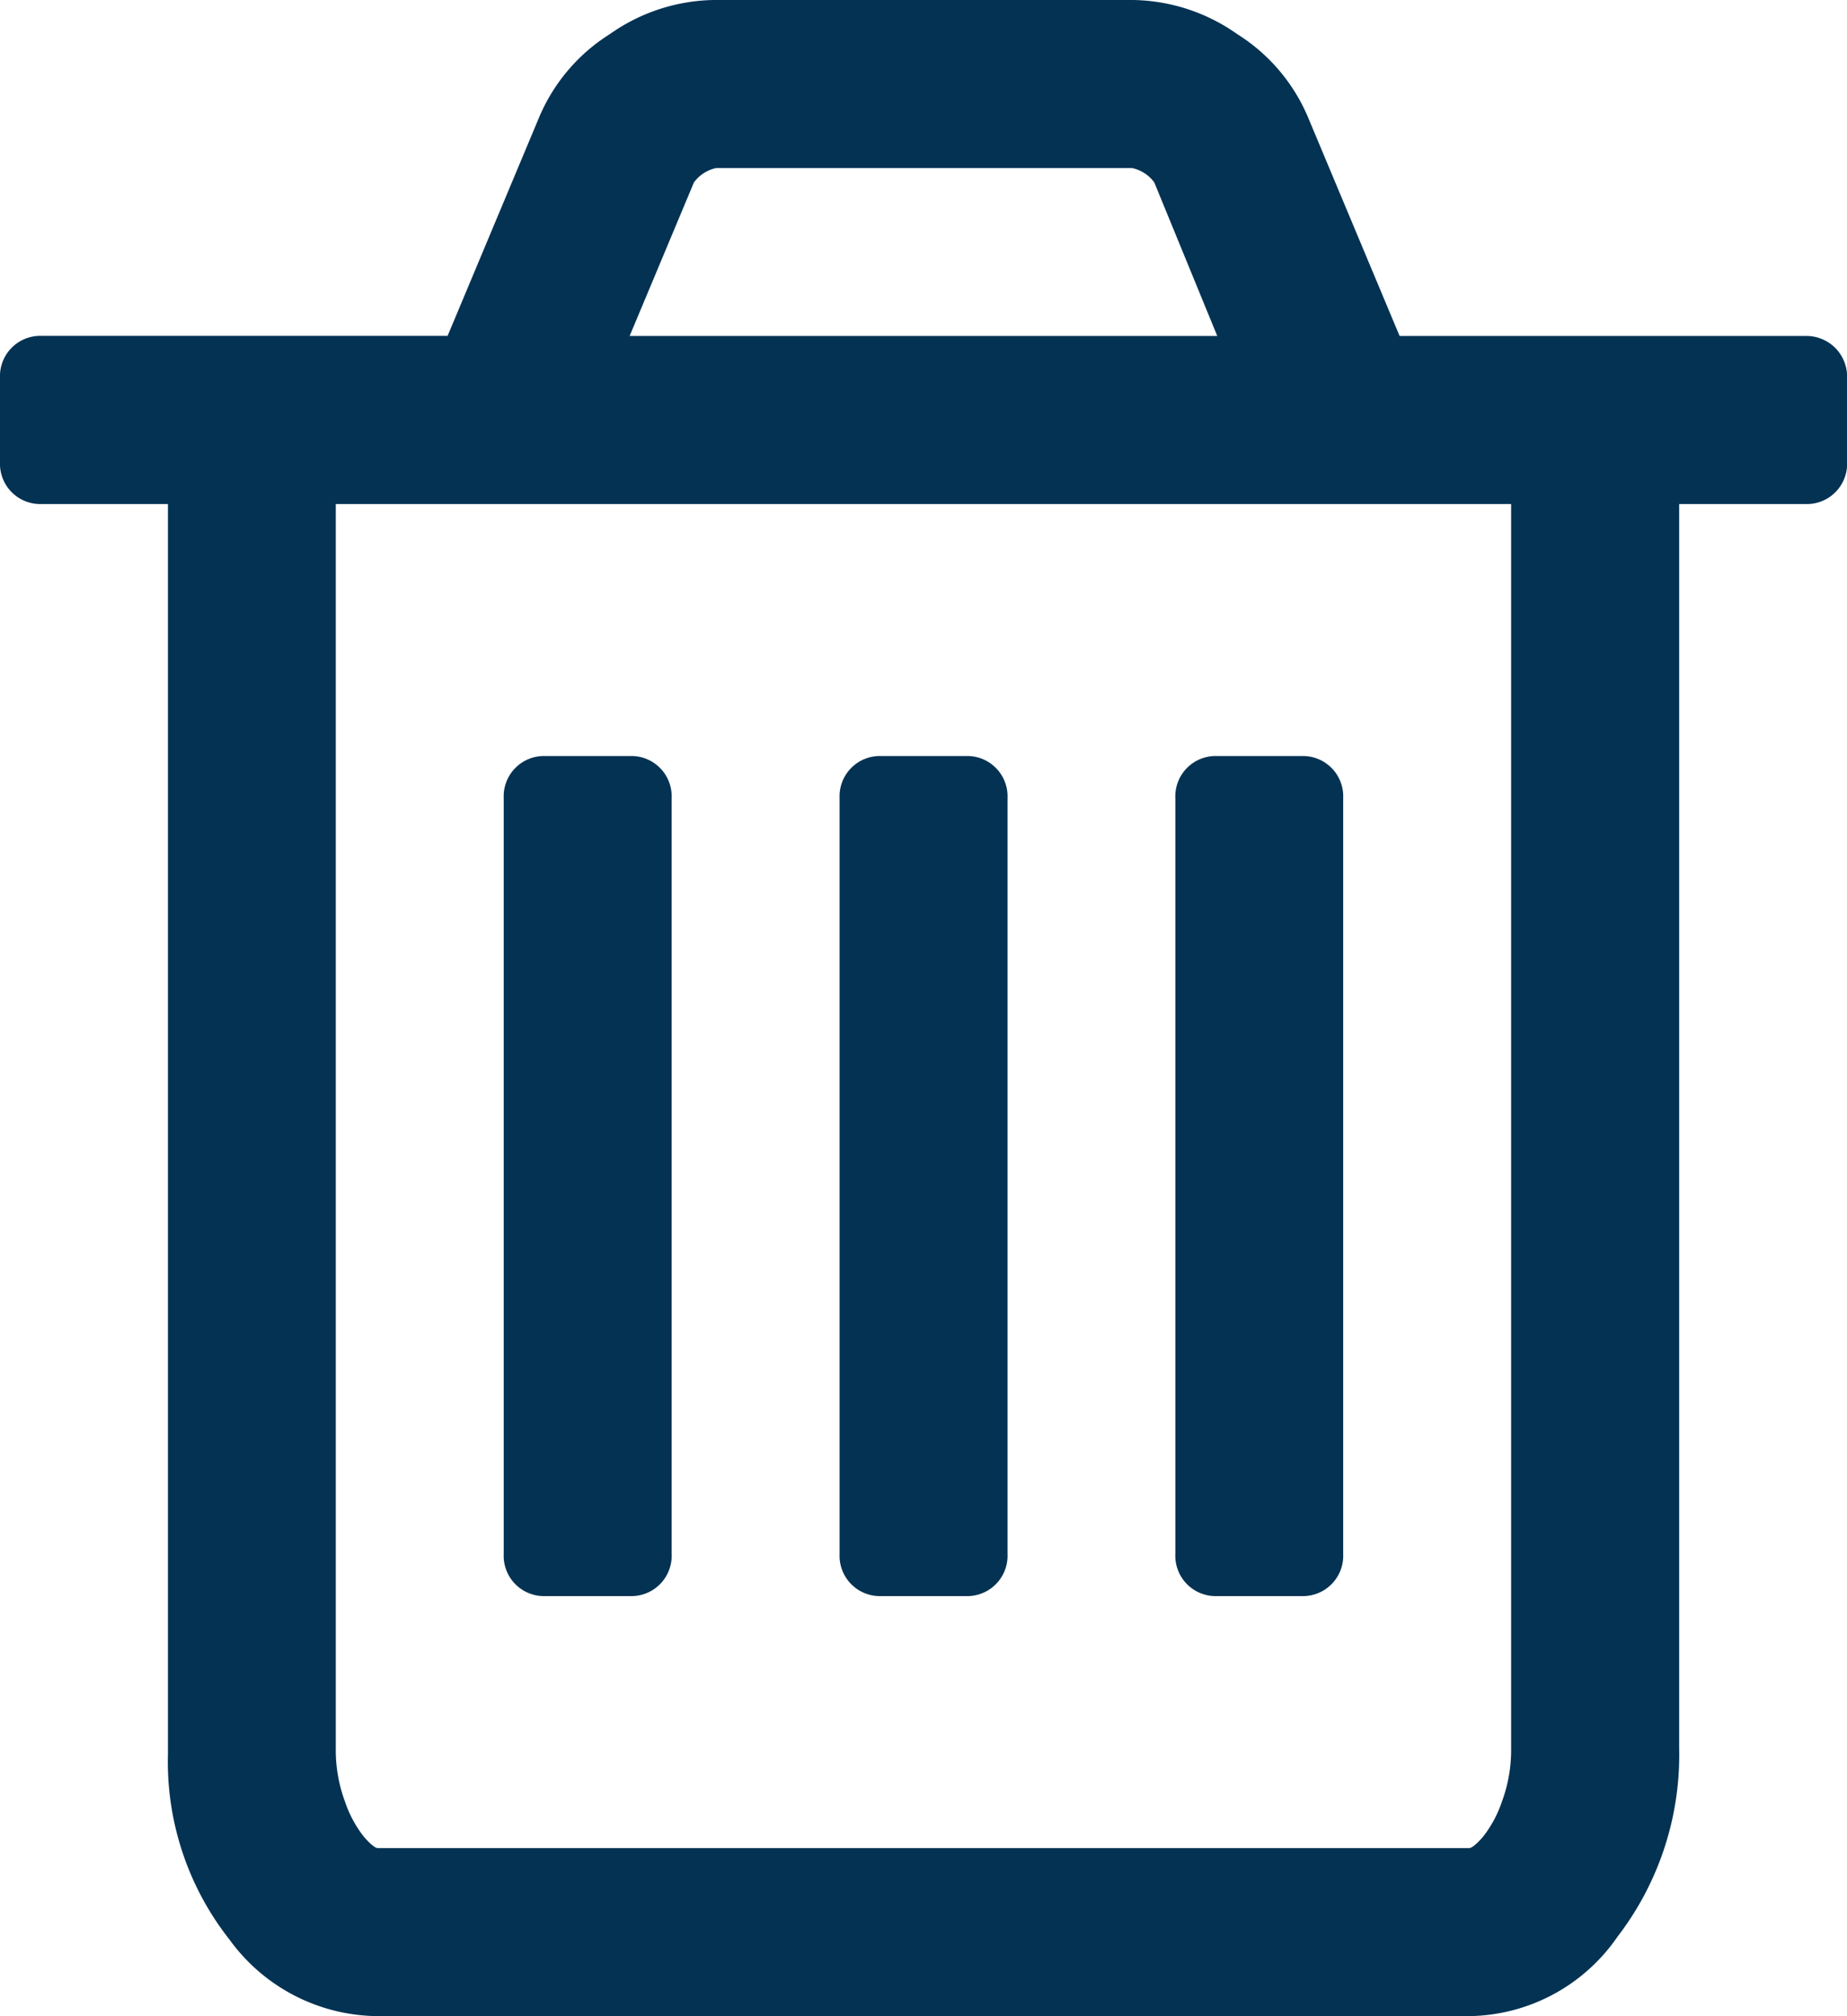
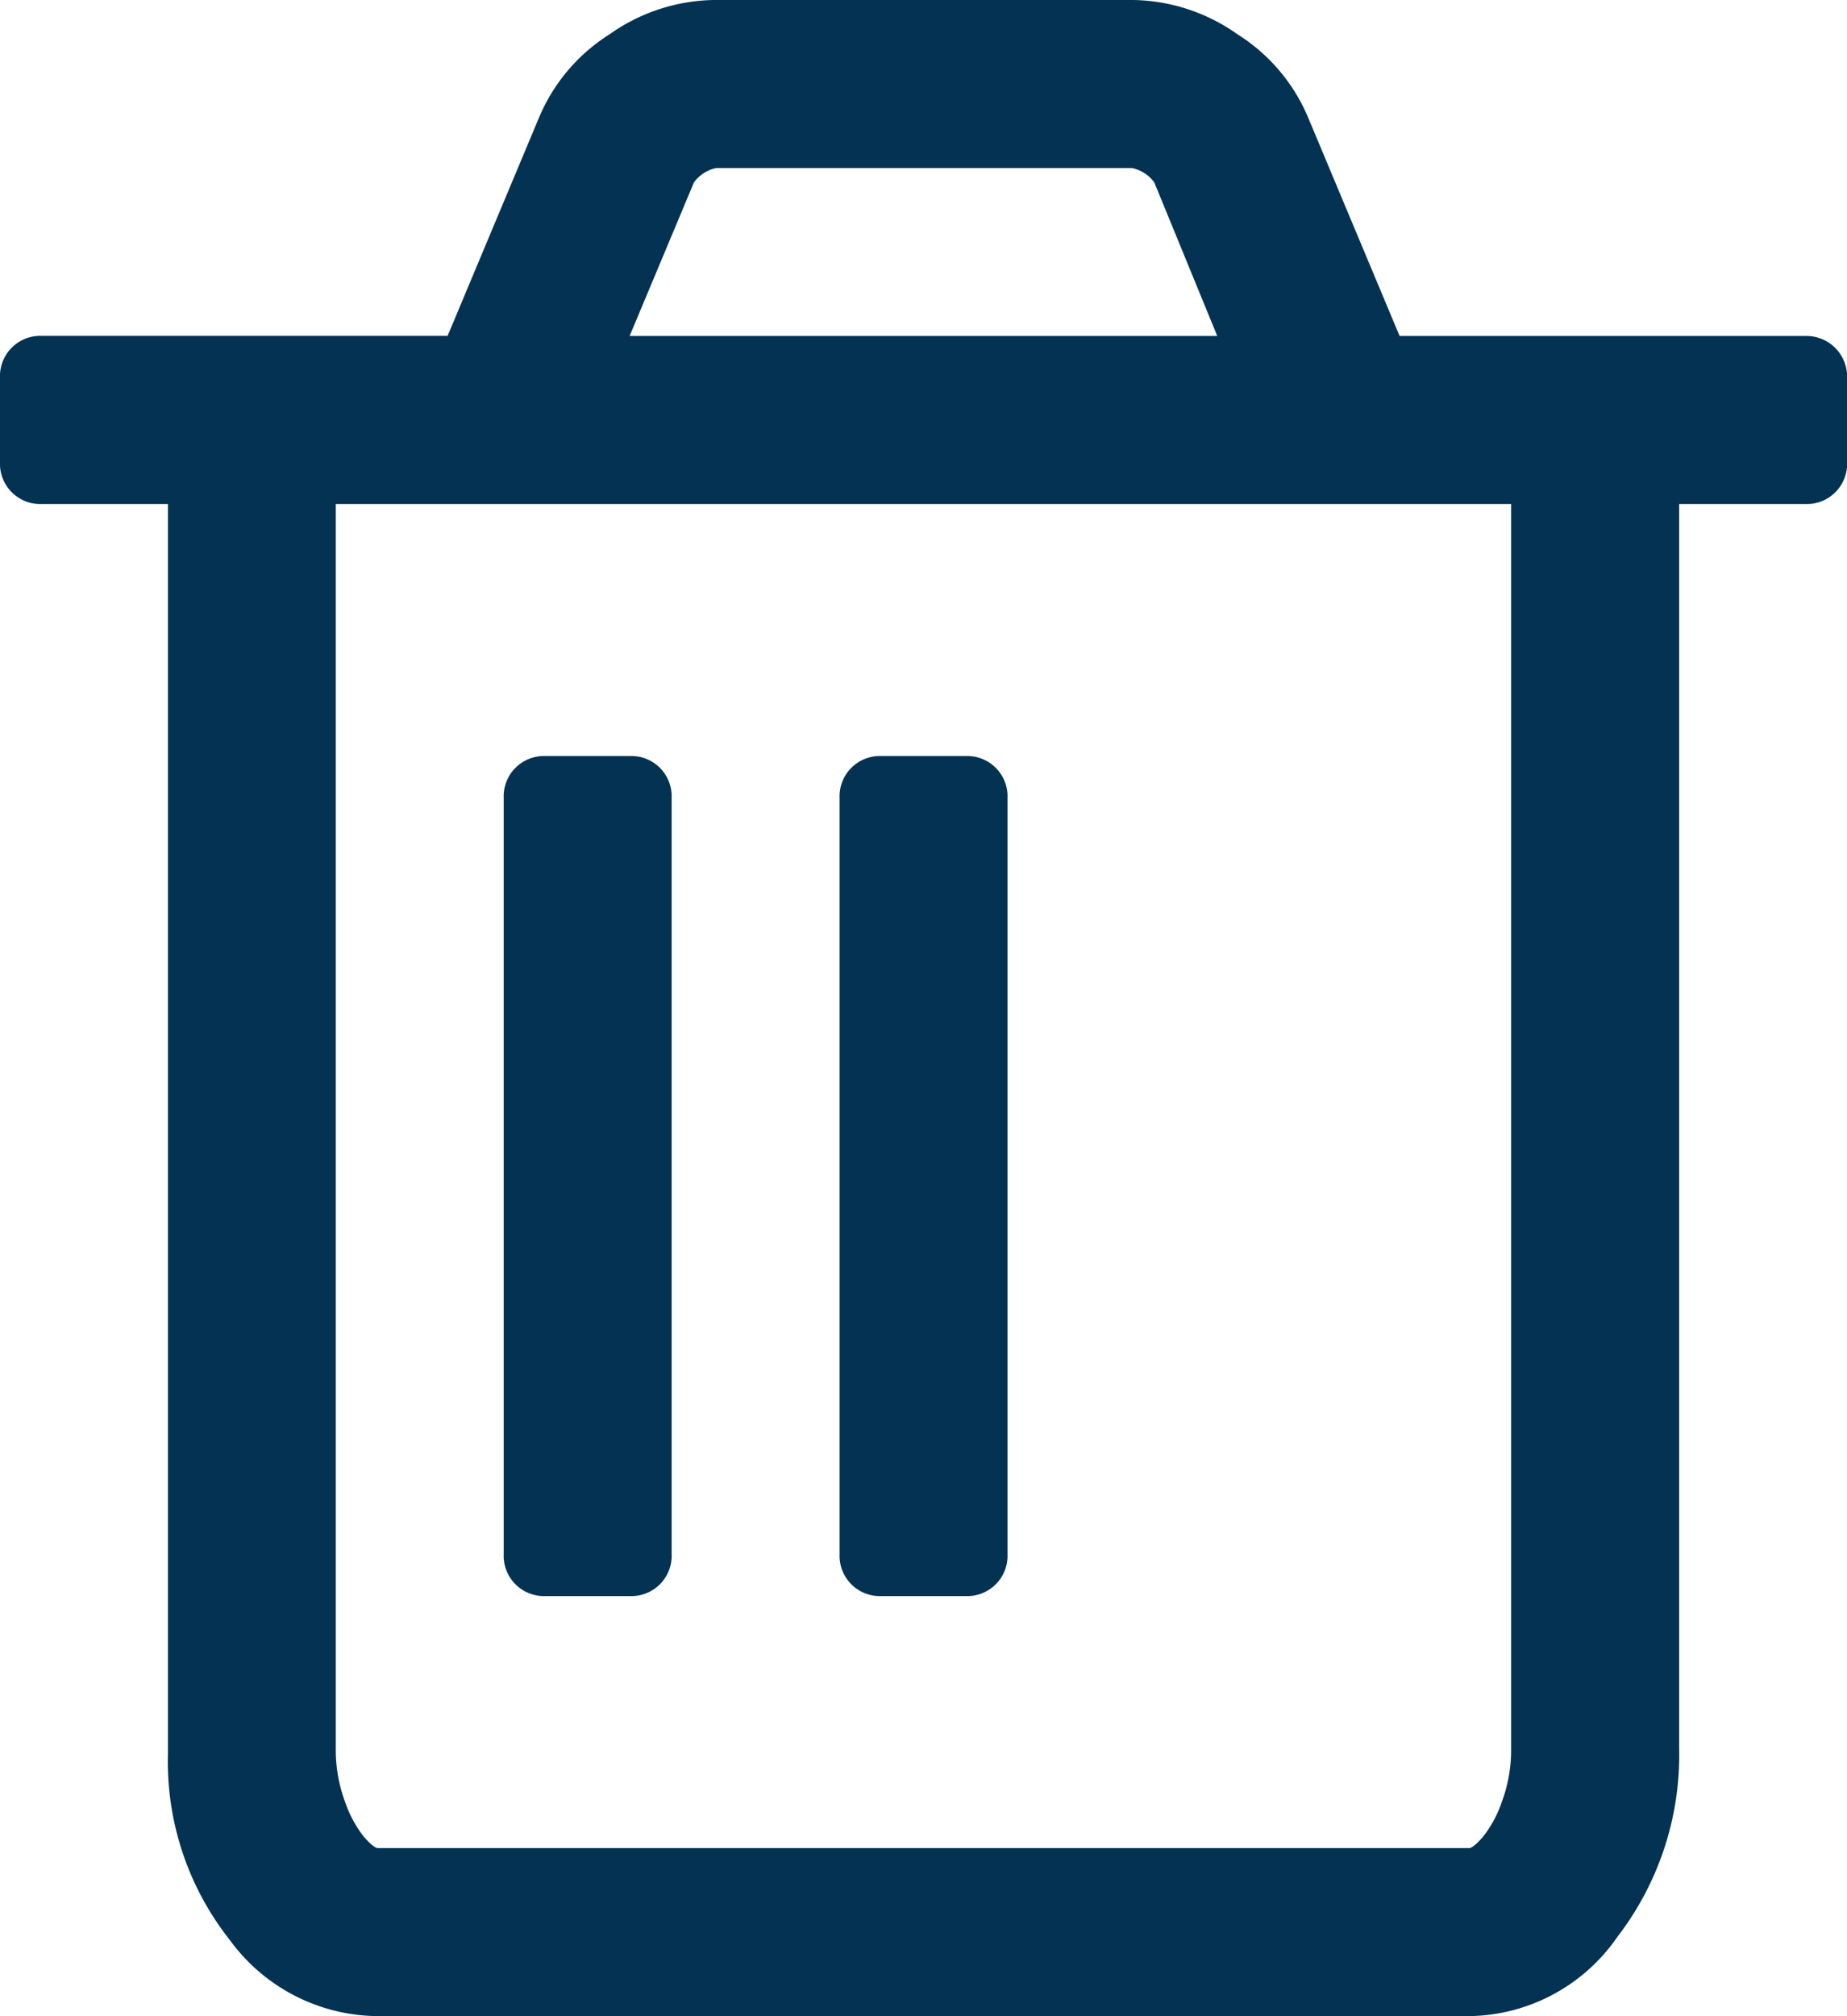
<svg xmlns="http://www.w3.org/2000/svg" width="18.334" height="20" viewBox="0 0 18.334 20">
  <g transform="translate(-18.269)">
    <g transform="translate(18.269)">
      <path d="M36.485,3.45a.406.406,0,0,0-.3-.117H32.162l-.911-2.174a1.8,1.8,0,0,0-.7-.82A1.839,1.839,0,0,0,29.519,0H25.352a1.838,1.838,0,0,0-1.029.338,1.8,1.8,0,0,0-.7.82l-.911,2.174H18.686a.4.4,0,0,0-.417.417v.833A.4.4,0,0,0,18.686,5h1.25V17.4a2.849,2.849,0,0,0,.612,1.842A1.833,1.833,0,0,0,22.019,20H32.853a1.815,1.815,0,0,0,1.472-.788,2.957,2.957,0,0,0,.612-1.869V5h1.25a.4.4,0,0,0,.417-.416V3.75A.406.406,0,0,0,36.485,3.45ZM25.157,1.81a.367.367,0,0,1,.221-.143h4.128a.368.368,0,0,1,.221.143l.625,1.523H24.519Zm8.112,15.534a1.475,1.475,0,0,1-.091.527,1.174,1.174,0,0,1-.189.351c-.065.074-.111.111-.137.111H22.019c-.026,0-.071-.037-.137-.111a1.168,1.168,0,0,1-.189-.351,1.48,1.48,0,0,1-.091-.527V5H33.269V17.344Z" transform="translate(-18.269)" fill="#033253" />
      <path d="M128.322,172.782h.833a.4.4,0,0,0,.417-.417v-7.5a.4.4,0,0,0-.417-.416h-.833a.4.4,0,0,0-.417.416v7.5a.4.4,0,0,0,.417.417Z" transform="translate(-122.905 -156.949)" fill="#033253" />
      <path d="M201.411,172.782h.833a.4.4,0,0,0,.417-.417v-7.5a.4.4,0,0,0-.417-.416h-.833a.4.4,0,0,0-.417.416v7.5a.4.4,0,0,0,.417.417Z" transform="translate(-192.66 -156.949)" fill="#033253" />
-       <path d="M274.5,172.782h.833a.4.4,0,0,0,.416-.417v-7.5a.4.4,0,0,0-.416-.416H274.5a.4.4,0,0,0-.417.416v7.5a.4.4,0,0,0,.417.417Z" transform="translate(-262.416 -156.949)" fill="#033253" />
    </g>
  </g>
</svg>